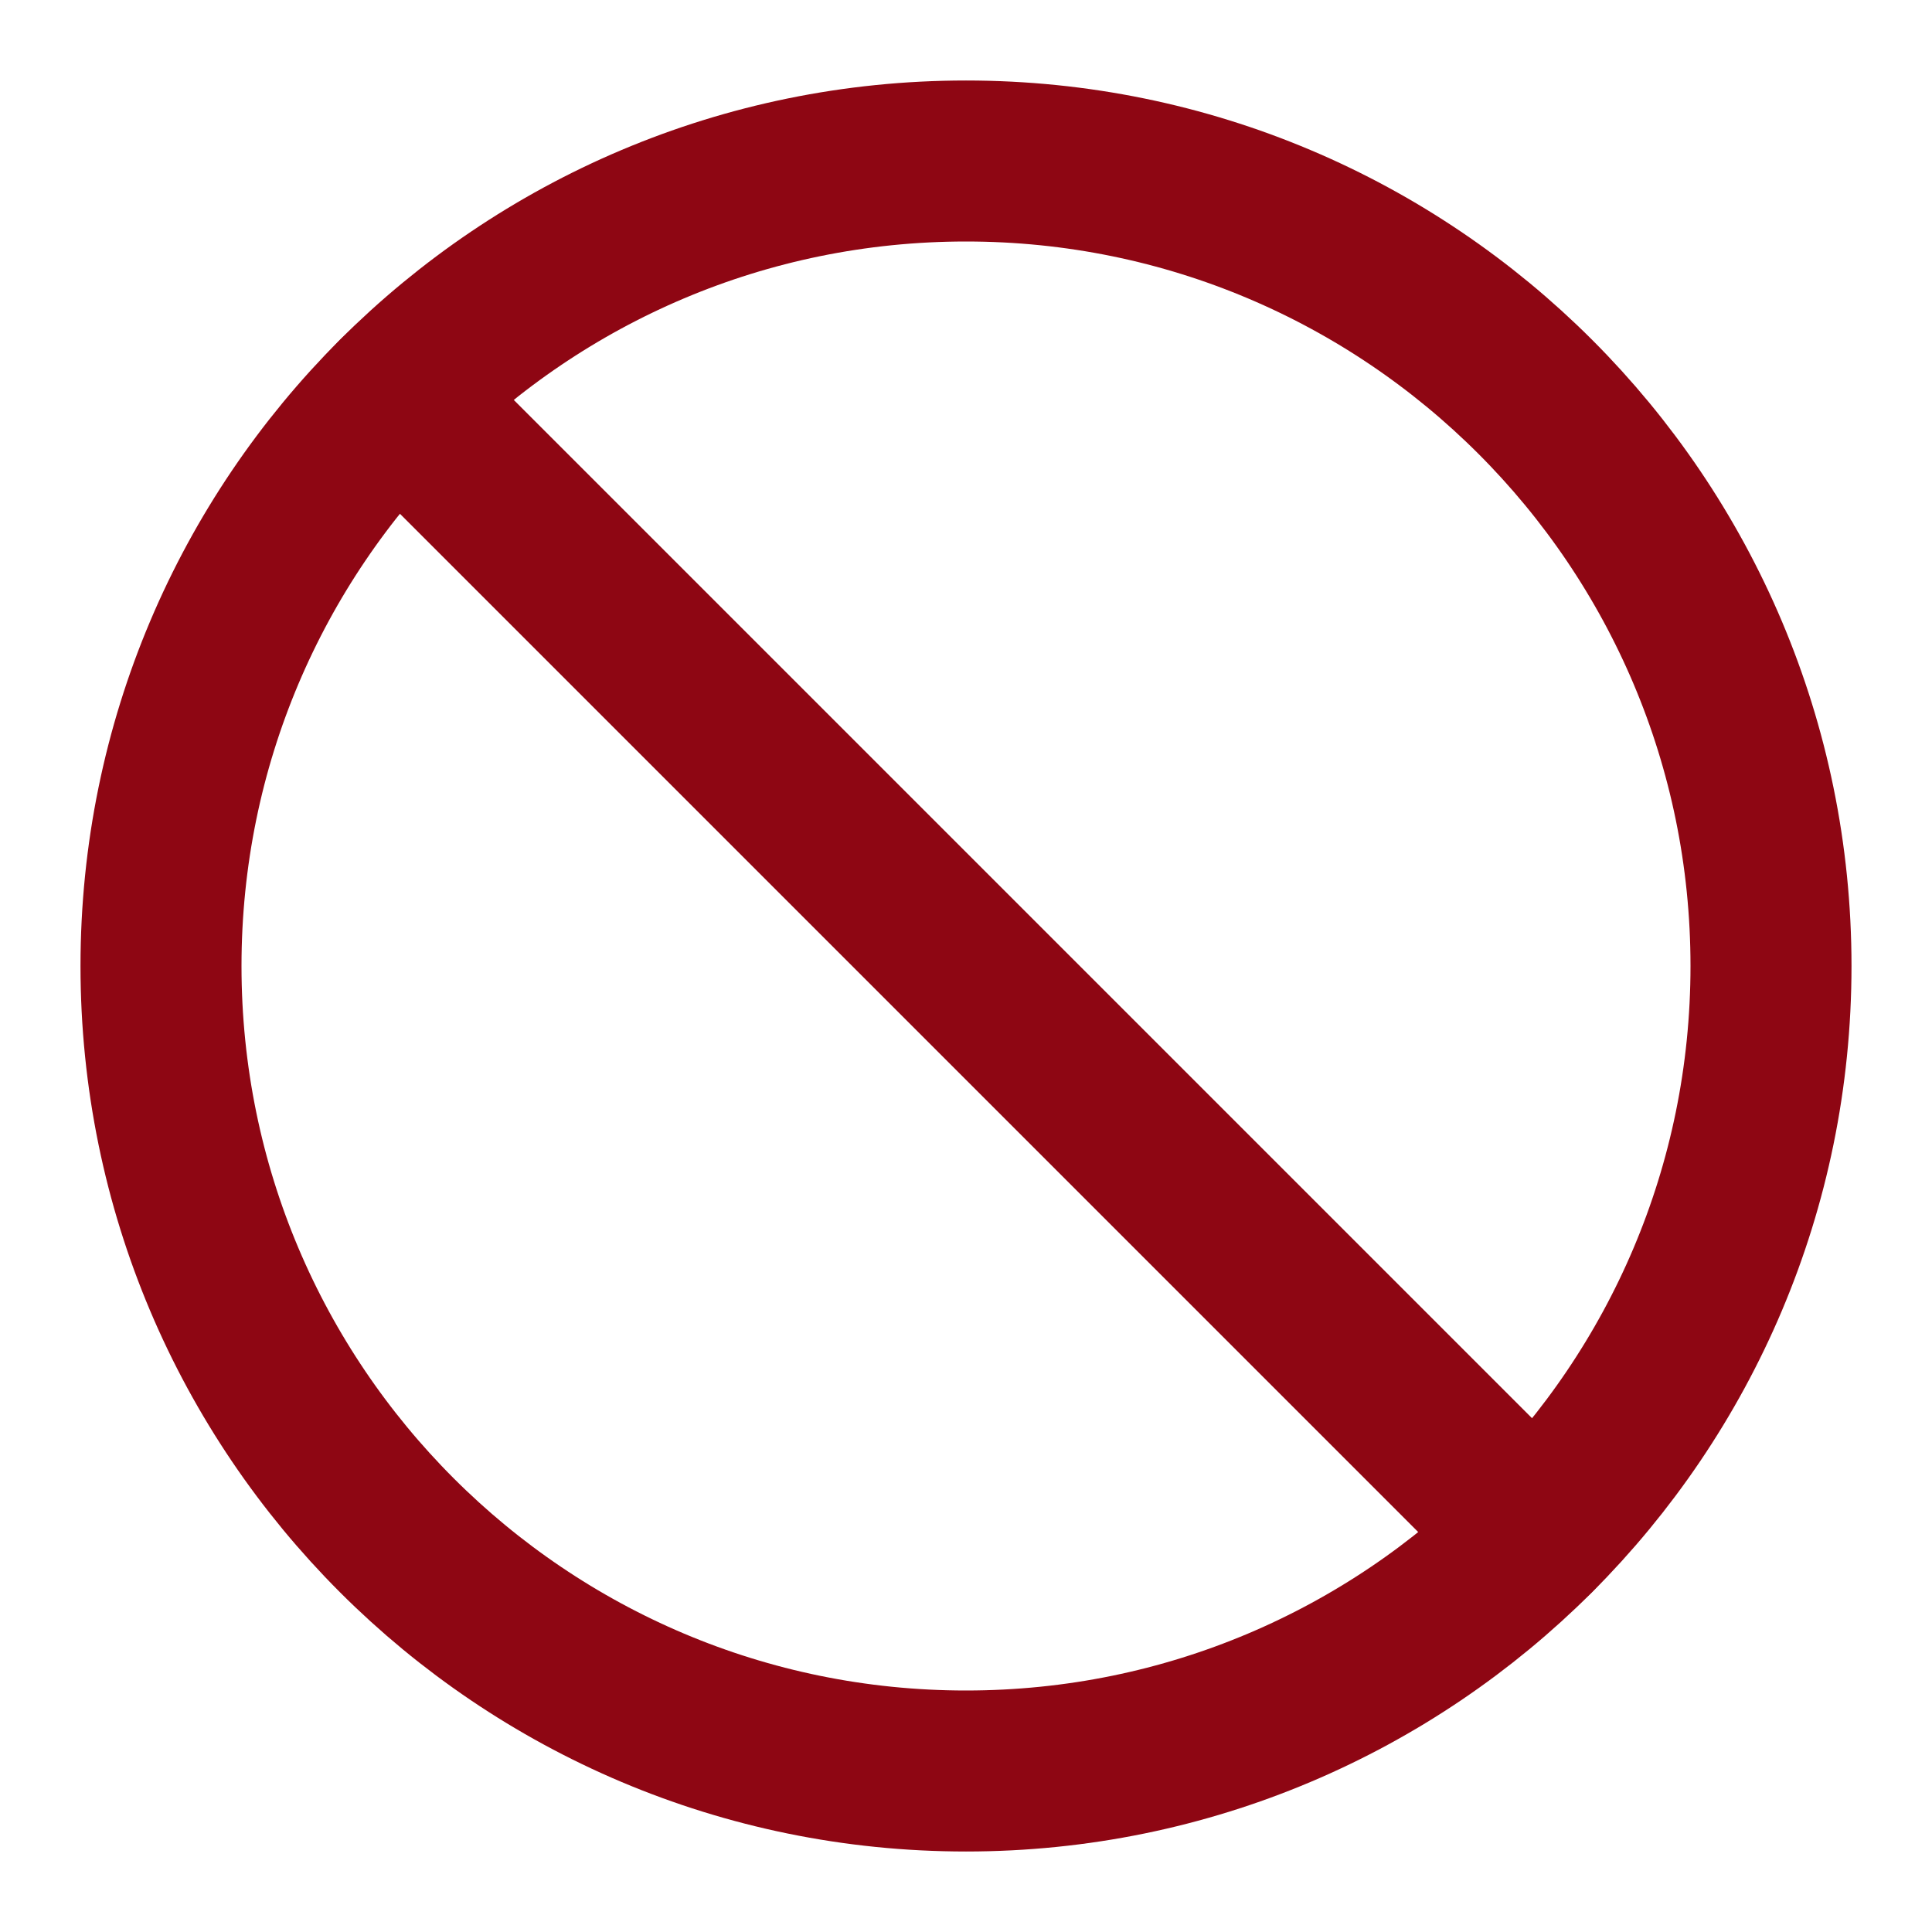
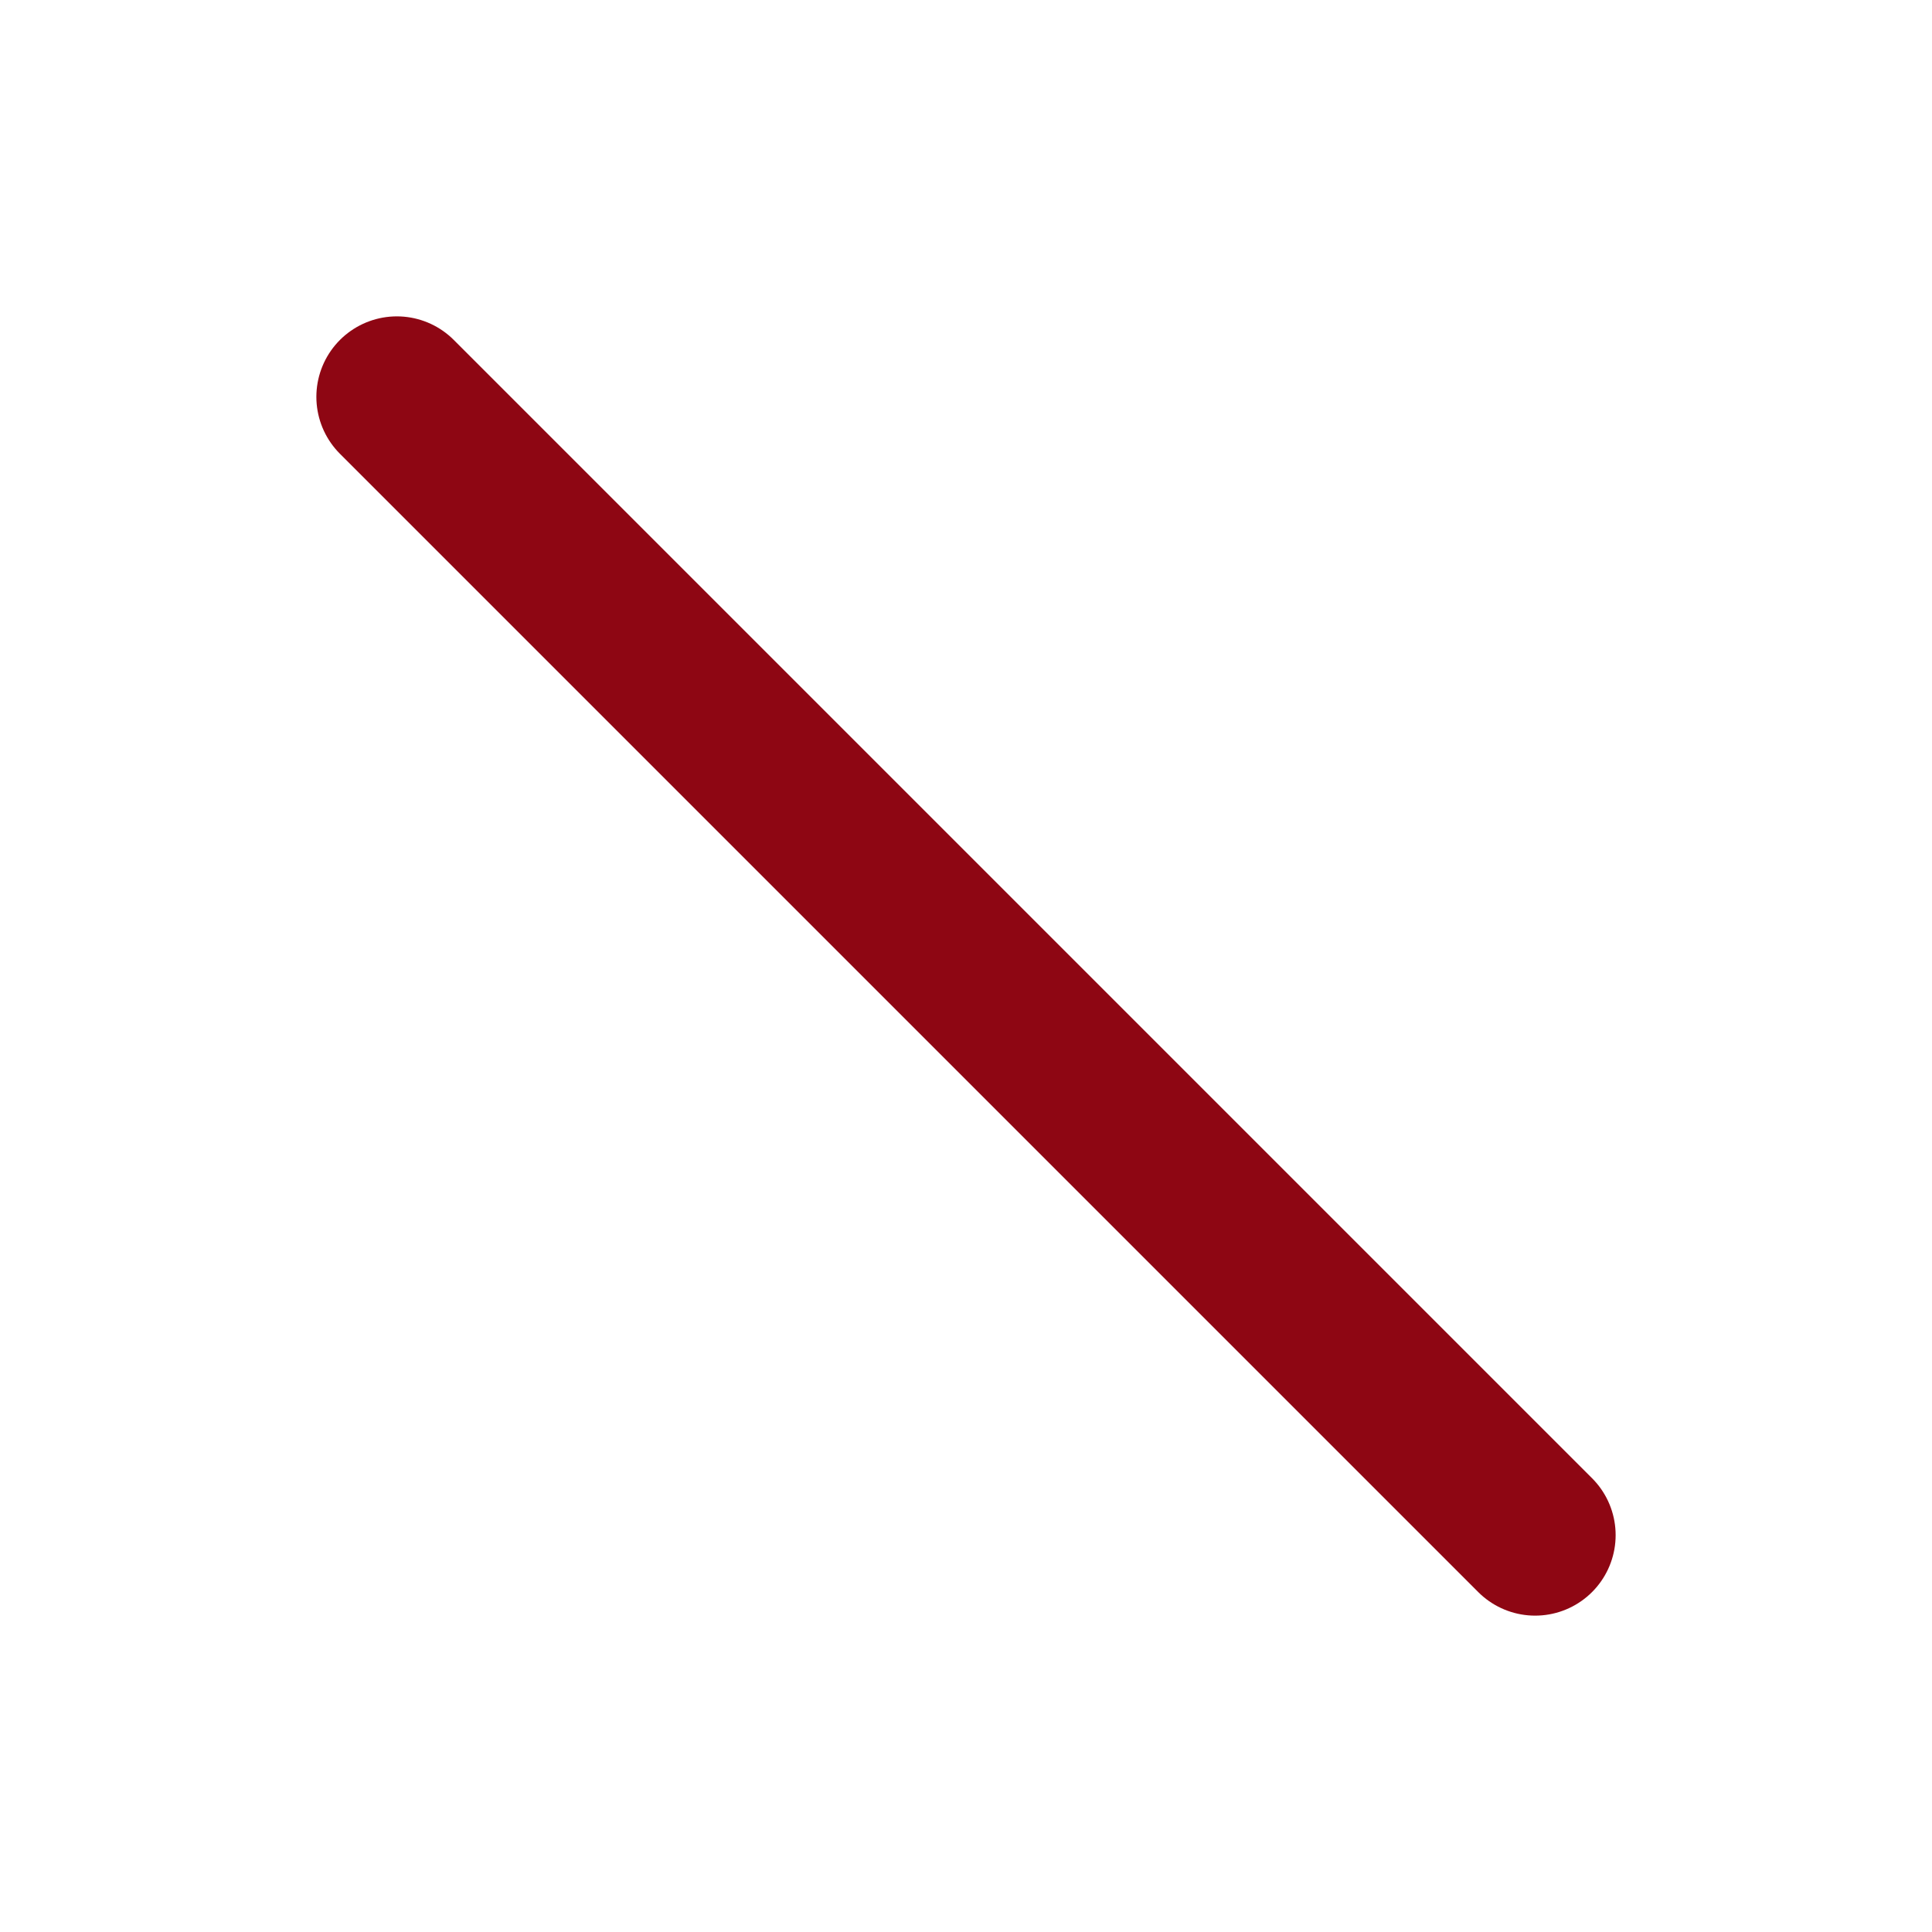
<svg xmlns="http://www.w3.org/2000/svg" width="24" height="24" viewBox="0 0 24 24" fill="none">
-   <path d="M12 22C17.523 22 22 17.523 22 12C22 6.477 17.523 2 12 2C6.477 2 2 6.477 2 12C2 17.523 6.477 22 12 22Z" stroke="#8E0613" stroke-width="2" stroke-linecap="round" stroke-linejoin="round" />
  <path d="M4.93 4.93L19.07 19.07" stroke="#8E0613" stroke-width="2" stroke-linecap="round" stroke-linejoin="round" />
</svg>